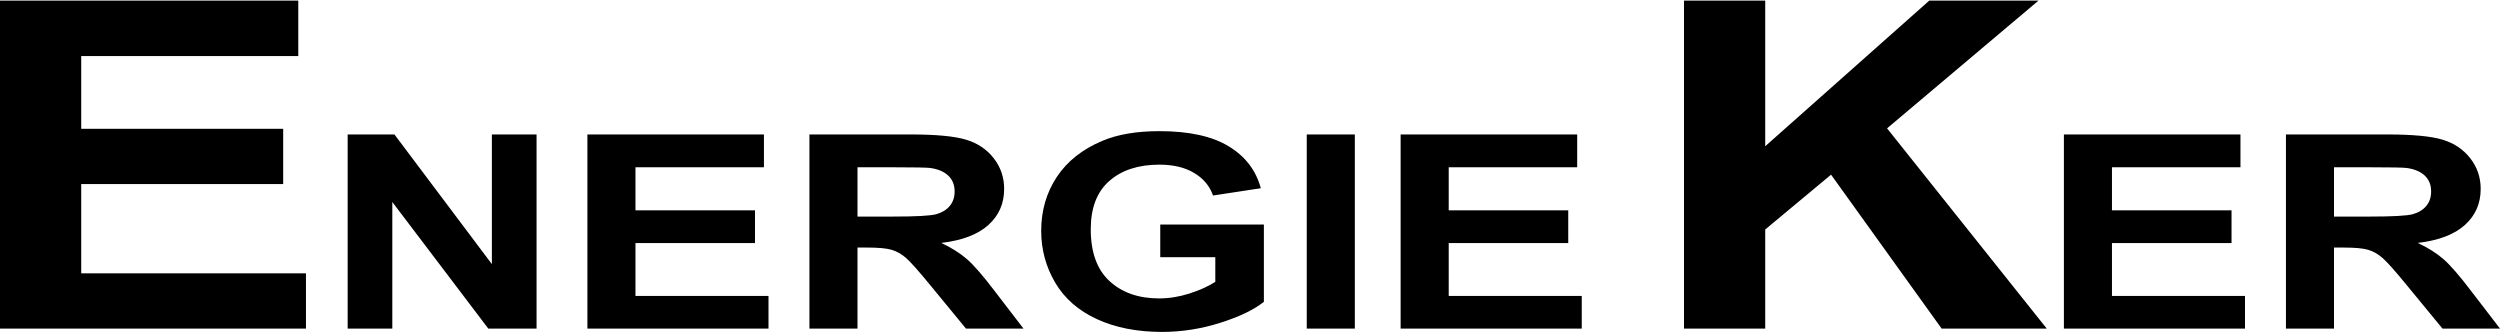
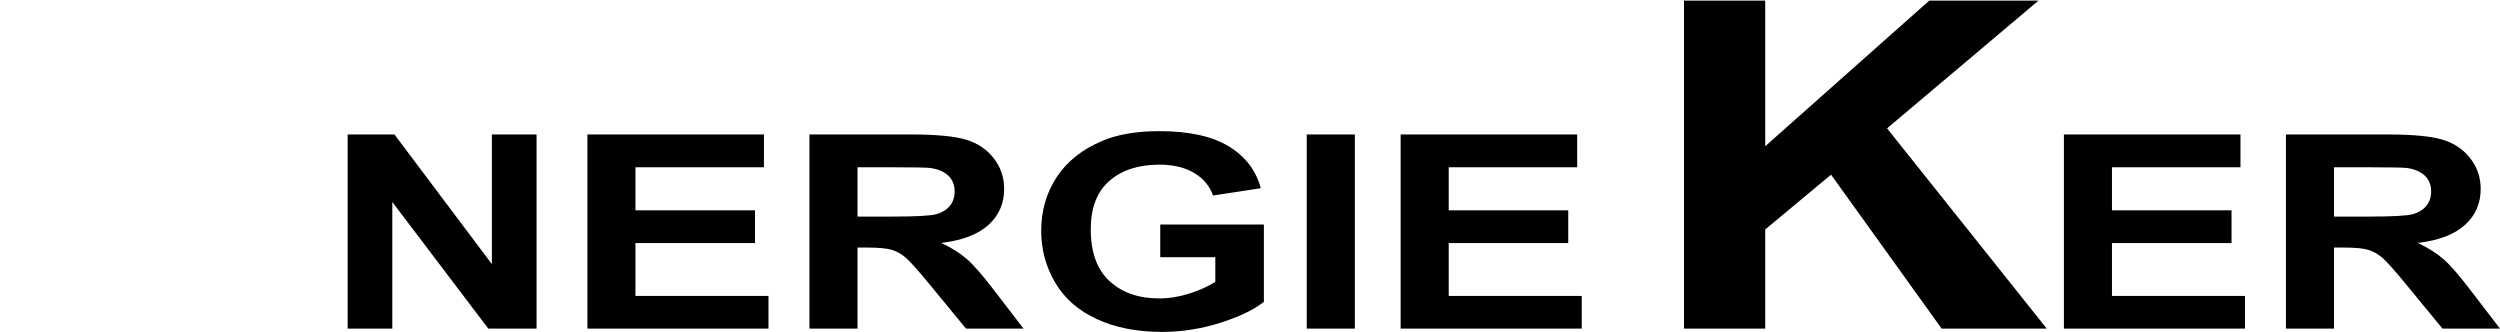
<svg xmlns="http://www.w3.org/2000/svg" xml:space="preserve" width="1000px" height="133px" version="1.1" shape-rendering="geometricPrecision" text-rendering="geometricPrecision" image-rendering="optimizeQuality" fill-rule="evenodd" clip-rule="evenodd" viewBox="0 0 523.834 69.428">
  <g id="Layer_x0020_1">
-     <rect fill="none" width="523.834" height="69.408" />
-     <path fill="black" fill-rule="nonzero" d="M254.649 53.777l0 5.162c-1.519,0.962 -3.34,1.781 -5.461,2.456 -2.122,0.675 -4.237,1.012 -6.345,1.012 -4.269,0 -7.72,-1.207 -10.352,-3.621 -2.626,-2.414 -3.942,-6.036 -3.942,-10.865 0,-4.476 1.296,-7.853 3.896,-10.128 2.593,-2.276 6.096,-3.414 10.496,-3.414 2.907,0 5.33,0.579 7.268,1.736 1.938,1.155 3.261,2.732 3.962,4.73l10.005 -1.526c-0.995,-3.737 -3.235,-6.665 -6.718,-8.783 -3.484,-2.118 -8.323,-3.177 -14.517,-3.177 -4.767,0 -8.748,0.675 -11.943,2.025 -4.198,1.758 -7.386,4.284 -9.567,7.577 -2.174,3.292 -3.267,7.058 -3.267,11.293 0,3.904 0.975,7.517 2.927,10.838 1.951,3.321 4.871,5.873 8.748,7.658 3.876,1.786 8.427,2.678 13.646,2.678 4.105,0 8.165,-0.633 12.166,-1.9 4.007,-1.267 7.065,-2.734 9.173,-4.399l0 -16.207 -21.713 0 0 6.855 11.538 0zm76.781 14.958l0 -6.854 -27.875 0 0 -11.073 25.046 0 0 -6.855 -25.046 0 0 -9.019 26.919 0 0 -6.882 -36.996 0 0 40.683 37.952 0zm-47.545 -40.683l-10.077 0 0 40.683 10.077 0 0 -40.683zm-104.21 40.683l0 -16.984 2.043 0c2.311,0 4.001,0.153 5.068,0.458 1.067,0.306 2.076,0.87 3.032,1.693 0.949,0.824 2.724,2.816 5.31,5.98l7.281 8.853 12.049 0 -6.09 -7.937c-2.41,-3.164 -4.322,-5.365 -5.736,-6.604 -1.421,-1.24 -3.215,-2.377 -5.395,-3.414 4.38,-0.517 7.667,-1.771 9.867,-3.76 2.2,-1.989 3.3,-4.51 3.3,-7.561 0,-2.406 -0.726,-4.543 -2.173,-6.412 -1.454,-1.868 -3.386,-3.168 -5.802,-3.898 -2.423,-0.731 -6.293,-1.097 -11.629,-1.097l-21.196 0 0 40.683 10.071 0zm-18.648 0l0 -6.854 -27.875 0 0 -11.073 25.046 0 0 -6.855 -25.046 0 0 -9.019 26.919 0 0 -6.882 -36.99 0 0 40.683 37.946 0zm-78.824 0l0 -26.53 20.115 26.53 10.11 0 0 -40.683 -9.364 0 0 27.168 -20.416 -27.168 -9.802 0 0 40.683 9.357 0zm388.2 0l0 -6.854 -27.875 0 0 -11.073 25.053 0 0 -6.855 -25.053 0 0 -9.019 26.925 0 0 -6.882 -36.996 0 0 40.683 37.946 0zm18.648 0l0 -16.984 2.043 0c2.312,0 4.008,0.153 5.068,0.458 1.068,0.306 2.076,0.87 3.032,1.693 0.956,0.824 2.724,2.816 5.31,5.98l7.282 8.853 12.048 0 -6.09 -7.937c-2.409,-3.164 -4.321,-5.365 -5.736,-6.604 -1.421,-1.24 -3.215,-2.377 -5.395,-3.414 4.38,-0.517 7.667,-1.771 9.867,-3.76 2.207,-1.989 3.307,-4.51 3.307,-7.561 0,-2.406 -0.727,-4.543 -2.18,-6.412 -1.454,-1.868 -3.386,-3.168 -5.802,-3.898 -2.422,-0.731 -6.292,-1.097 -11.622,-1.097l-21.202 0 0 40.683 10.07 0zm-119.178 0l0 -20.771 13.796 -11.486 23.173 32.257 22.027 0 -33.466 -41.963 31.738 -26.772 -22.885 0 -34.383 30.523 0 -30.523 -17.019 0 0 68.735 17.019 0zm-305.762 0l0 -11.58 -47.093 0 0 -18.708 42.319 0 0 -11.581 -42.319 0 0 -15.238 45.482 0 0 -11.628 -62.5 0 0 68.735 64.111 0zm424.94 -33.801l7.864 0c4.08,0 6.535,0.046 7.354,0.139 1.63,0.222 2.894,0.754 3.791,1.595 0.897,0.843 1.342,1.948 1.342,3.317 0,1.221 -0.34,2.239 -1.021,3.053 -0.681,0.814 -1.618,1.387 -2.822,1.721 -1.205,0.332 -4.224,0.499 -9.056,0.499l-7.452 0 0 -10.324zm-309.376 0l7.864 0c4.079,0 6.535,0.046 7.347,0.139 1.637,0.222 2.901,0.754 3.798,1.595 0.897,0.843 1.342,1.948 1.342,3.317 0,1.221 -0.34,2.239 -1.021,3.053 -0.681,0.814 -1.624,1.387 -2.823,1.721 -1.204,0.332 -4.223,0.499 -9.056,0.499l-7.451 0 0 -10.324z" />
+     <path fill="black" fill-rule="nonzero" d="M254.649 53.777l0 5.162c-1.519,0.962 -3.34,1.781 -5.461,2.456 -2.122,0.675 -4.237,1.012 -6.345,1.012 -4.269,0 -7.72,-1.207 -10.352,-3.621 -2.626,-2.414 -3.942,-6.036 -3.942,-10.865 0,-4.476 1.296,-7.853 3.896,-10.128 2.593,-2.276 6.096,-3.414 10.496,-3.414 2.907,0 5.33,0.579 7.268,1.736 1.938,1.155 3.261,2.732 3.962,4.73l10.005 -1.526c-0.995,-3.737 -3.235,-6.665 -6.718,-8.783 -3.484,-2.118 -8.323,-3.177 -14.517,-3.177 -4.767,0 -8.748,0.675 -11.943,2.025 -4.198,1.758 -7.386,4.284 -9.567,7.577 -2.174,3.292 -3.267,7.058 -3.267,11.293 0,3.904 0.975,7.517 2.927,10.838 1.951,3.321 4.871,5.873 8.748,7.658 3.876,1.786 8.427,2.678 13.646,2.678 4.105,0 8.165,-0.633 12.166,-1.9 4.007,-1.267 7.065,-2.734 9.173,-4.399l0 -16.207 -21.713 0 0 6.855 11.538 0zm76.781 14.958l0 -6.854 -27.875 0 0 -11.073 25.046 0 0 -6.855 -25.046 0 0 -9.019 26.919 0 0 -6.882 -36.996 0 0 40.683 37.952 0zm-47.545 -40.683l-10.077 0 0 40.683 10.077 0 0 -40.683zm-104.21 40.683l0 -16.984 2.043 0c2.311,0 4.001,0.153 5.068,0.458 1.067,0.306 2.076,0.87 3.032,1.693 0.949,0.824 2.724,2.816 5.31,5.98l7.281 8.853 12.049 0 -6.09 -7.937c-2.41,-3.164 -4.322,-5.365 -5.736,-6.604 -1.421,-1.24 -3.215,-2.377 -5.395,-3.414 4.38,-0.517 7.667,-1.771 9.867,-3.76 2.2,-1.989 3.3,-4.51 3.3,-7.561 0,-2.406 -0.726,-4.543 -2.173,-6.412 -1.454,-1.868 -3.386,-3.168 -5.802,-3.898 -2.423,-0.731 -6.293,-1.097 -11.629,-1.097l-21.196 0 0 40.683 10.071 0zm-18.648 0l0 -6.854 -27.875 0 0 -11.073 25.046 0 0 -6.855 -25.046 0 0 -9.019 26.919 0 0 -6.882 -36.99 0 0 40.683 37.946 0zm-78.824 0l0 -26.53 20.115 26.53 10.11 0 0 -40.683 -9.364 0 0 27.168 -20.416 -27.168 -9.802 0 0 40.683 9.357 0zm388.2 0l0 -6.854 -27.875 0 0 -11.073 25.053 0 0 -6.855 -25.053 0 0 -9.019 26.925 0 0 -6.882 -36.996 0 0 40.683 37.946 0zm18.648 0l0 -16.984 2.043 0c2.312,0 4.008,0.153 5.068,0.458 1.068,0.306 2.076,0.87 3.032,1.693 0.956,0.824 2.724,2.816 5.31,5.98l7.282 8.853 12.048 0 -6.09 -7.937c-2.409,-3.164 -4.321,-5.365 -5.736,-6.604 -1.421,-1.24 -3.215,-2.377 -5.395,-3.414 4.38,-0.517 7.667,-1.771 9.867,-3.76 2.207,-1.989 3.307,-4.51 3.307,-7.561 0,-2.406 -0.727,-4.543 -2.18,-6.412 -1.454,-1.868 -3.386,-3.168 -5.802,-3.898 -2.422,-0.731 -6.292,-1.097 -11.622,-1.097l-21.202 0 0 40.683 10.07 0zm-119.178 0l0 -20.771 13.796 -11.486 23.173 32.257 22.027 0 -33.466 -41.963 31.738 -26.772 -22.885 0 -34.383 30.523 0 -30.523 -17.019 0 0 68.735 17.019 0zm-305.762 0zm424.94 -33.801l7.864 0c4.08,0 6.535,0.046 7.354,0.139 1.63,0.222 2.894,0.754 3.791,1.595 0.897,0.843 1.342,1.948 1.342,3.317 0,1.221 -0.34,2.239 -1.021,3.053 -0.681,0.814 -1.618,1.387 -2.822,1.721 -1.205,0.332 -4.224,0.499 -9.056,0.499l-7.452 0 0 -10.324zm-309.376 0l7.864 0c4.079,0 6.535,0.046 7.347,0.139 1.637,0.222 2.901,0.754 3.798,1.595 0.897,0.843 1.342,1.948 1.342,3.317 0,1.221 -0.34,2.239 -1.021,3.053 -0.681,0.814 -1.624,1.387 -2.823,1.721 -1.204,0.332 -4.223,0.499 -9.056,0.499l-7.451 0 0 -10.324z" />
  </g>
</svg>